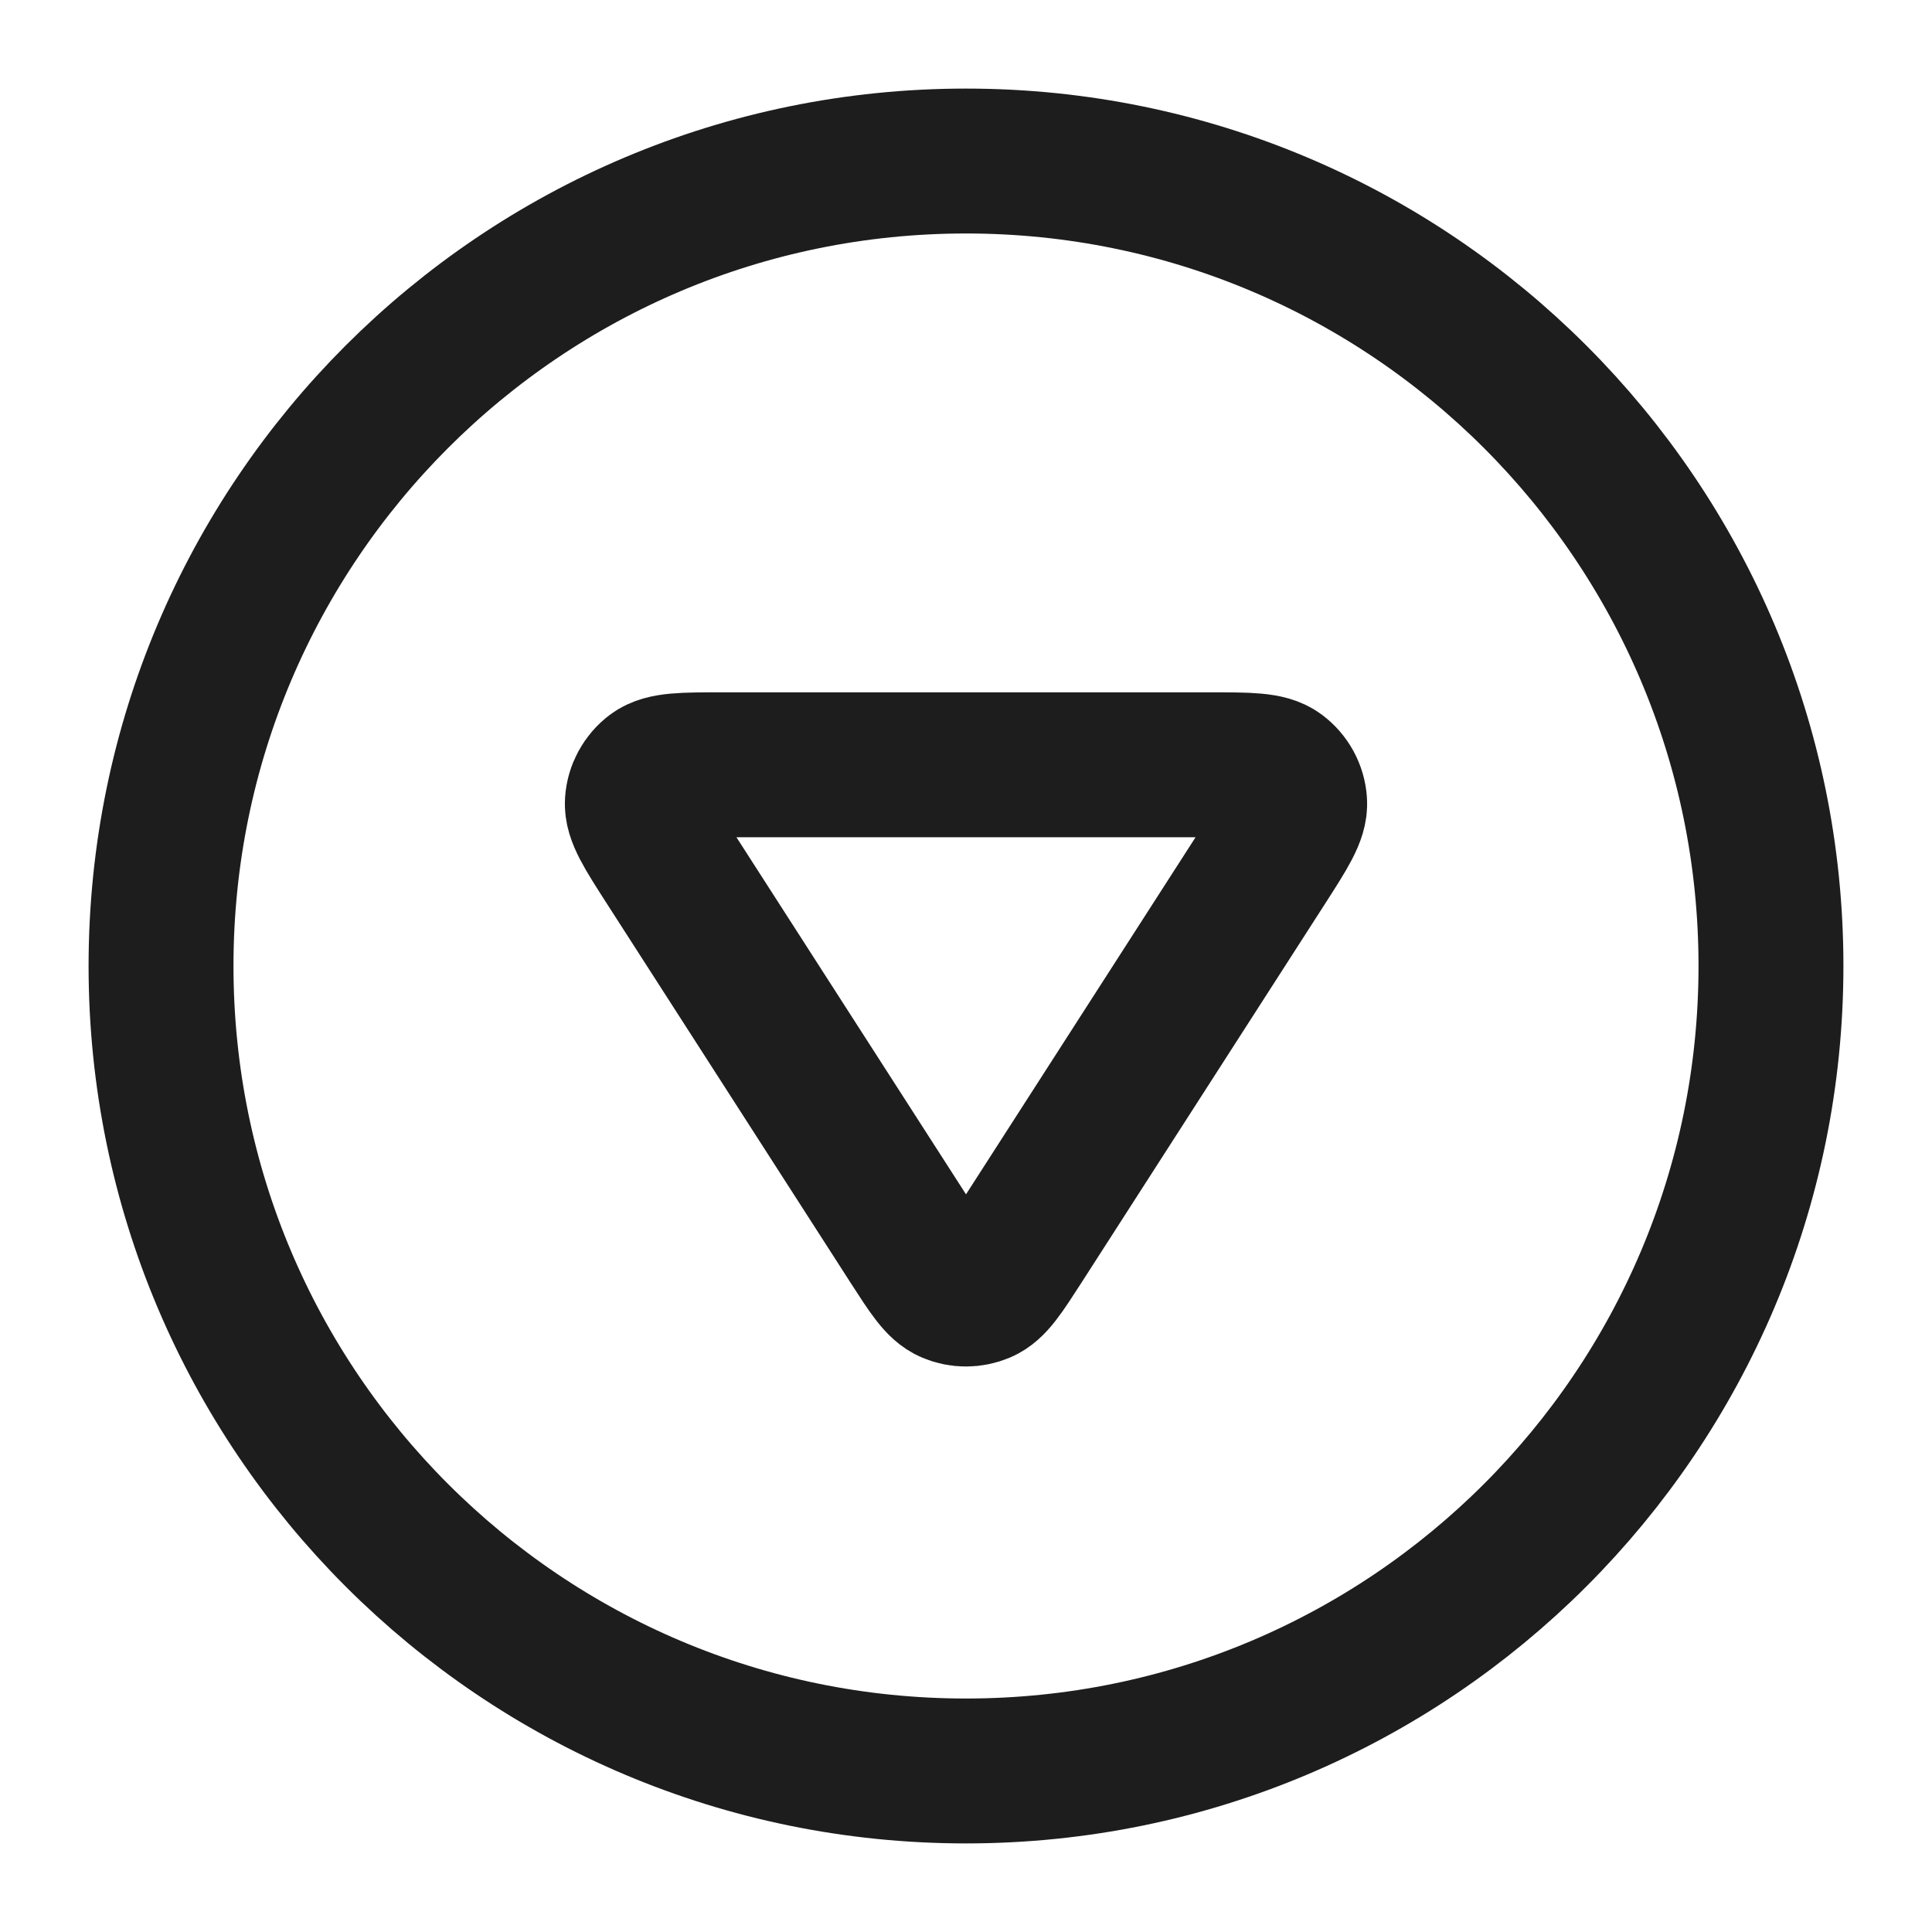
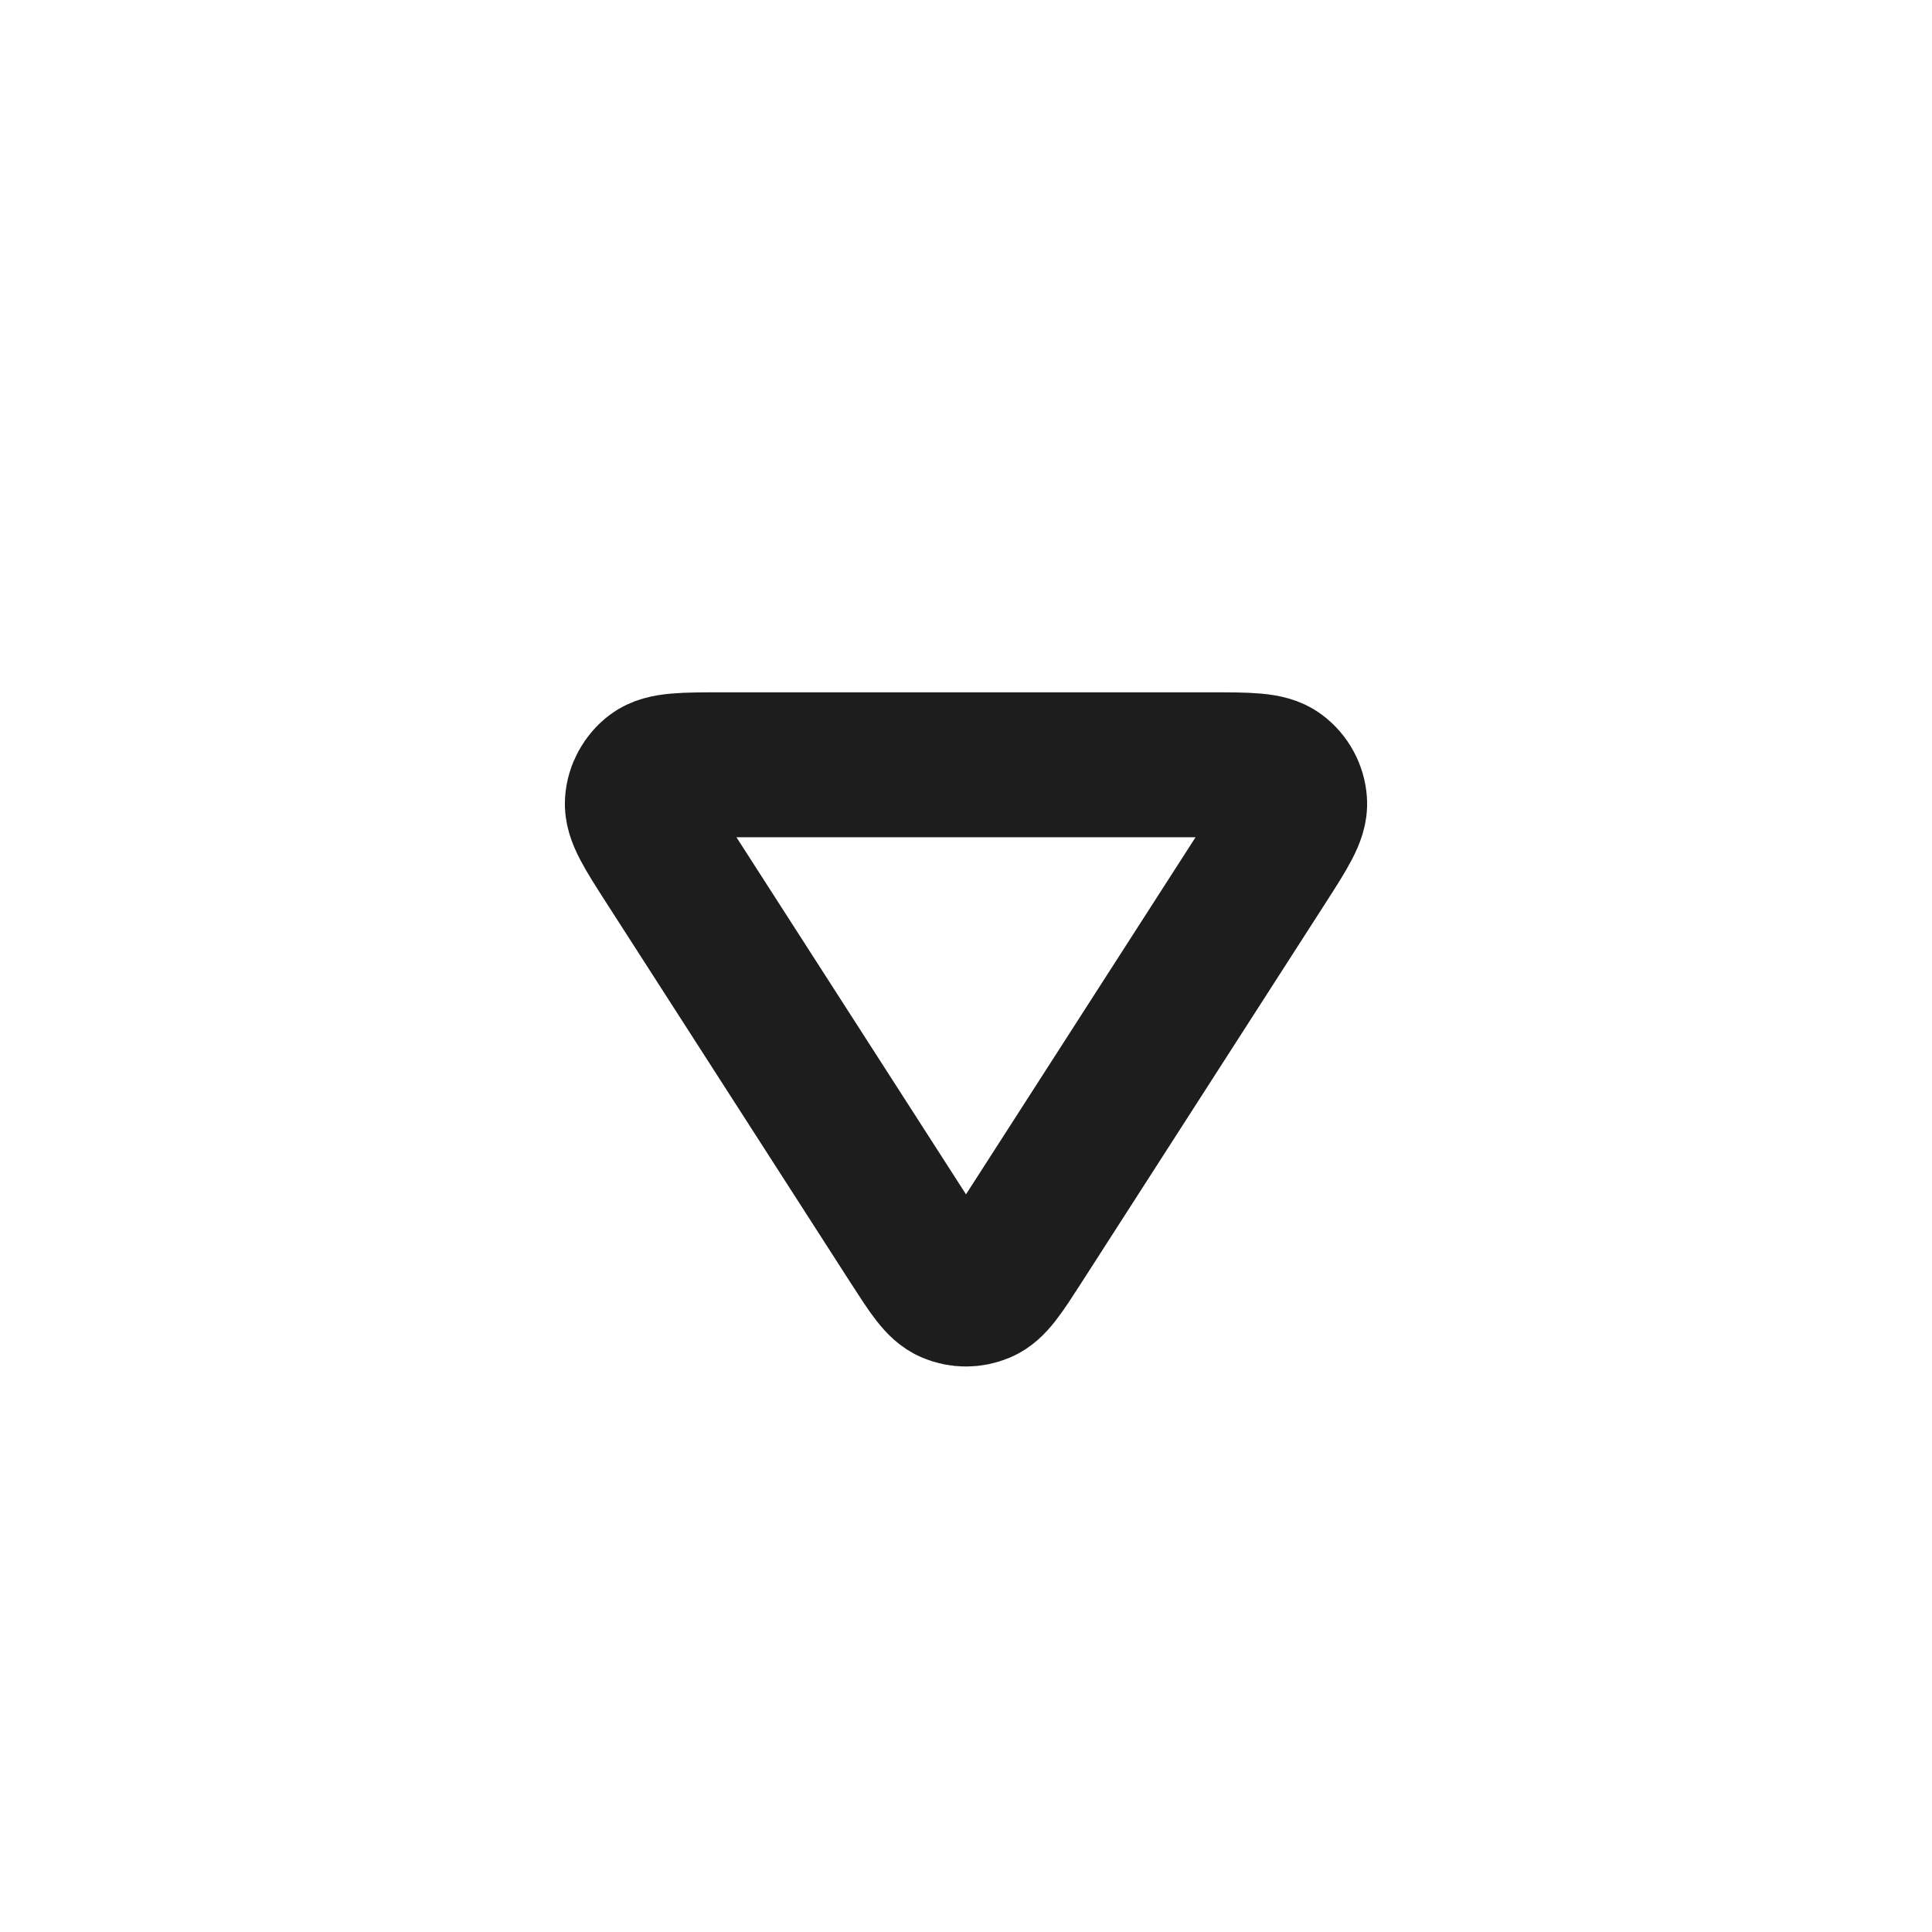
<svg xmlns="http://www.w3.org/2000/svg" width="20" height="20" viewBox="0 0 20 20" fill="none">
-   <path d="M1.667 10C1.667 14.602 5.398 18.333 10 18.333C14.602 18.333 18.333 14.602 18.333 10C18.333 5.398 14.602 1.667 10 1.667C5.398 1.667 1.667 5.398 1.667 10Z" stroke="#1D1D1D" stroke-width="1.5" stroke-linecap="round" stroke-linejoin="round" />
  <path d="M12.529 7.917C12.927 7.917 13.125 7.917 13.236 8C13.333 8.072 13.394 8.183 13.402 8.304C13.412 8.442 13.305 8.609 13.09 8.944L10.561 12.878C10.374 13.168 10.281 13.313 10.162 13.363C10.058 13.407 9.941 13.407 9.838 13.363C9.719 13.313 9.626 13.168 9.439 12.878L6.91 8.944C6.695 8.609 6.588 8.442 6.598 8.304C6.606 8.183 6.667 8.072 6.763 8C6.874 7.917 7.073 7.917 7.471 7.917L12.529 7.917Z" stroke="#1D1D1D" stroke-width="1.5" stroke-linecap="round" stroke-linejoin="round" />
</svg>